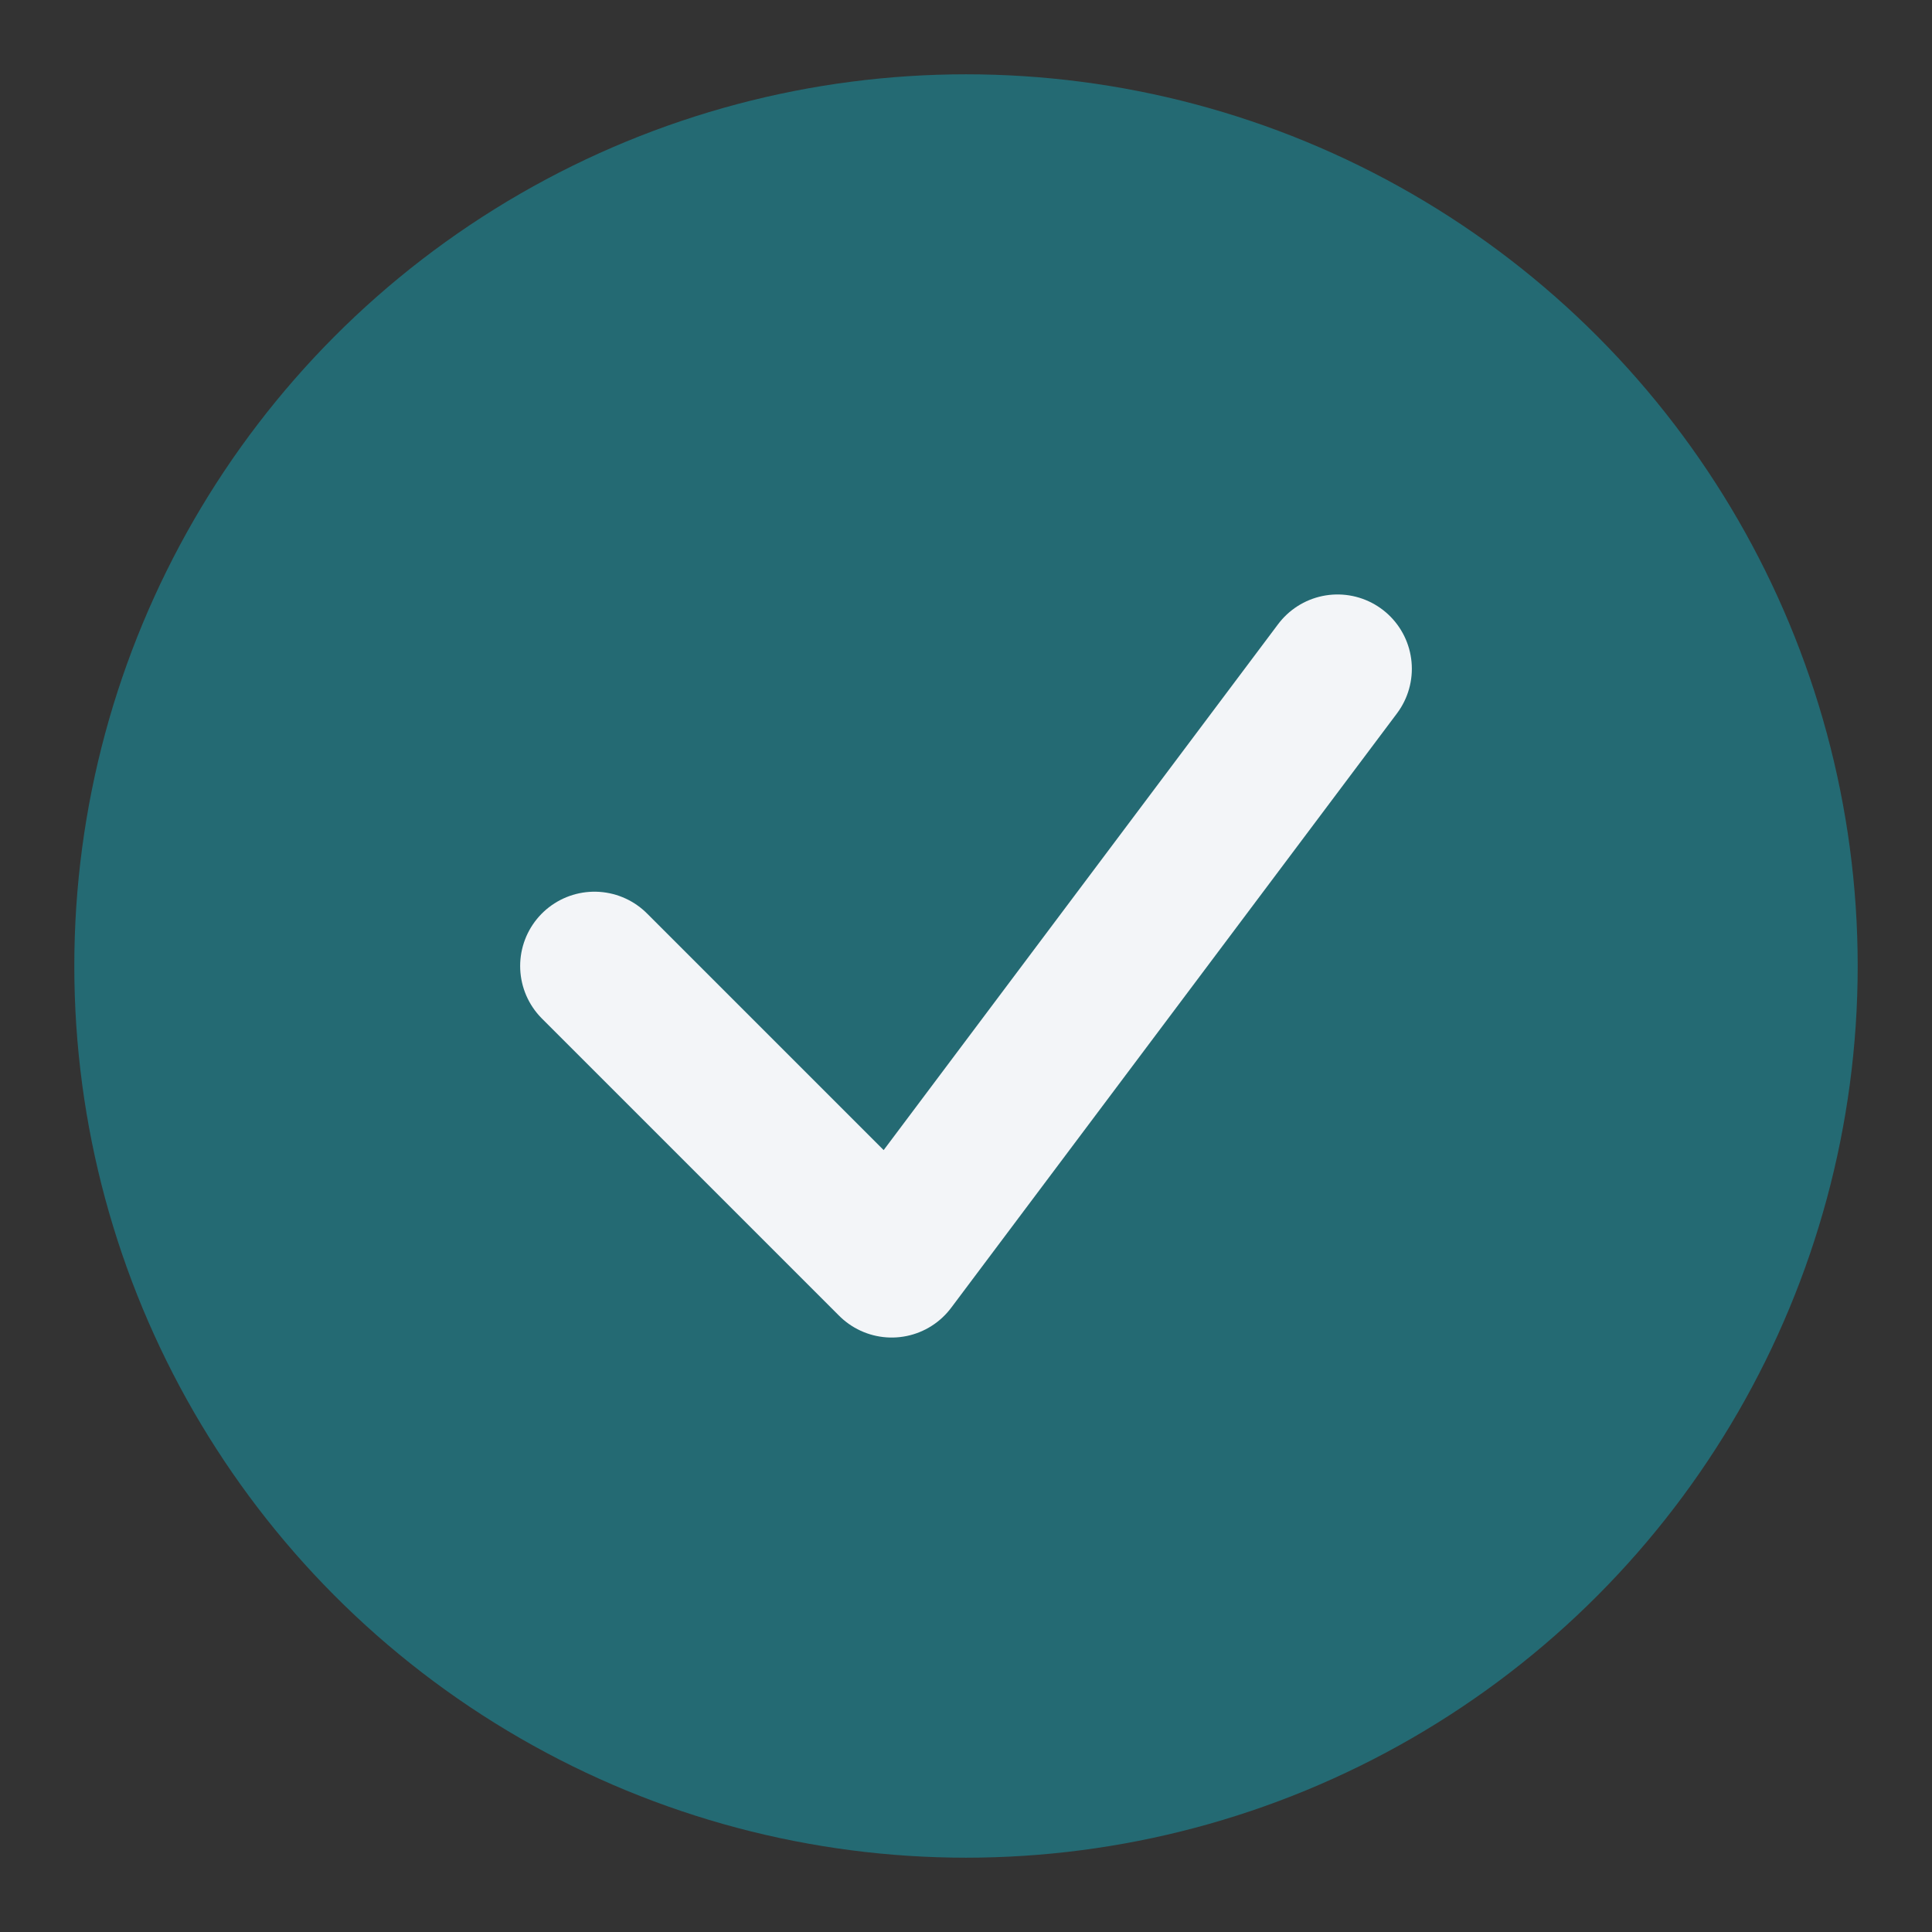
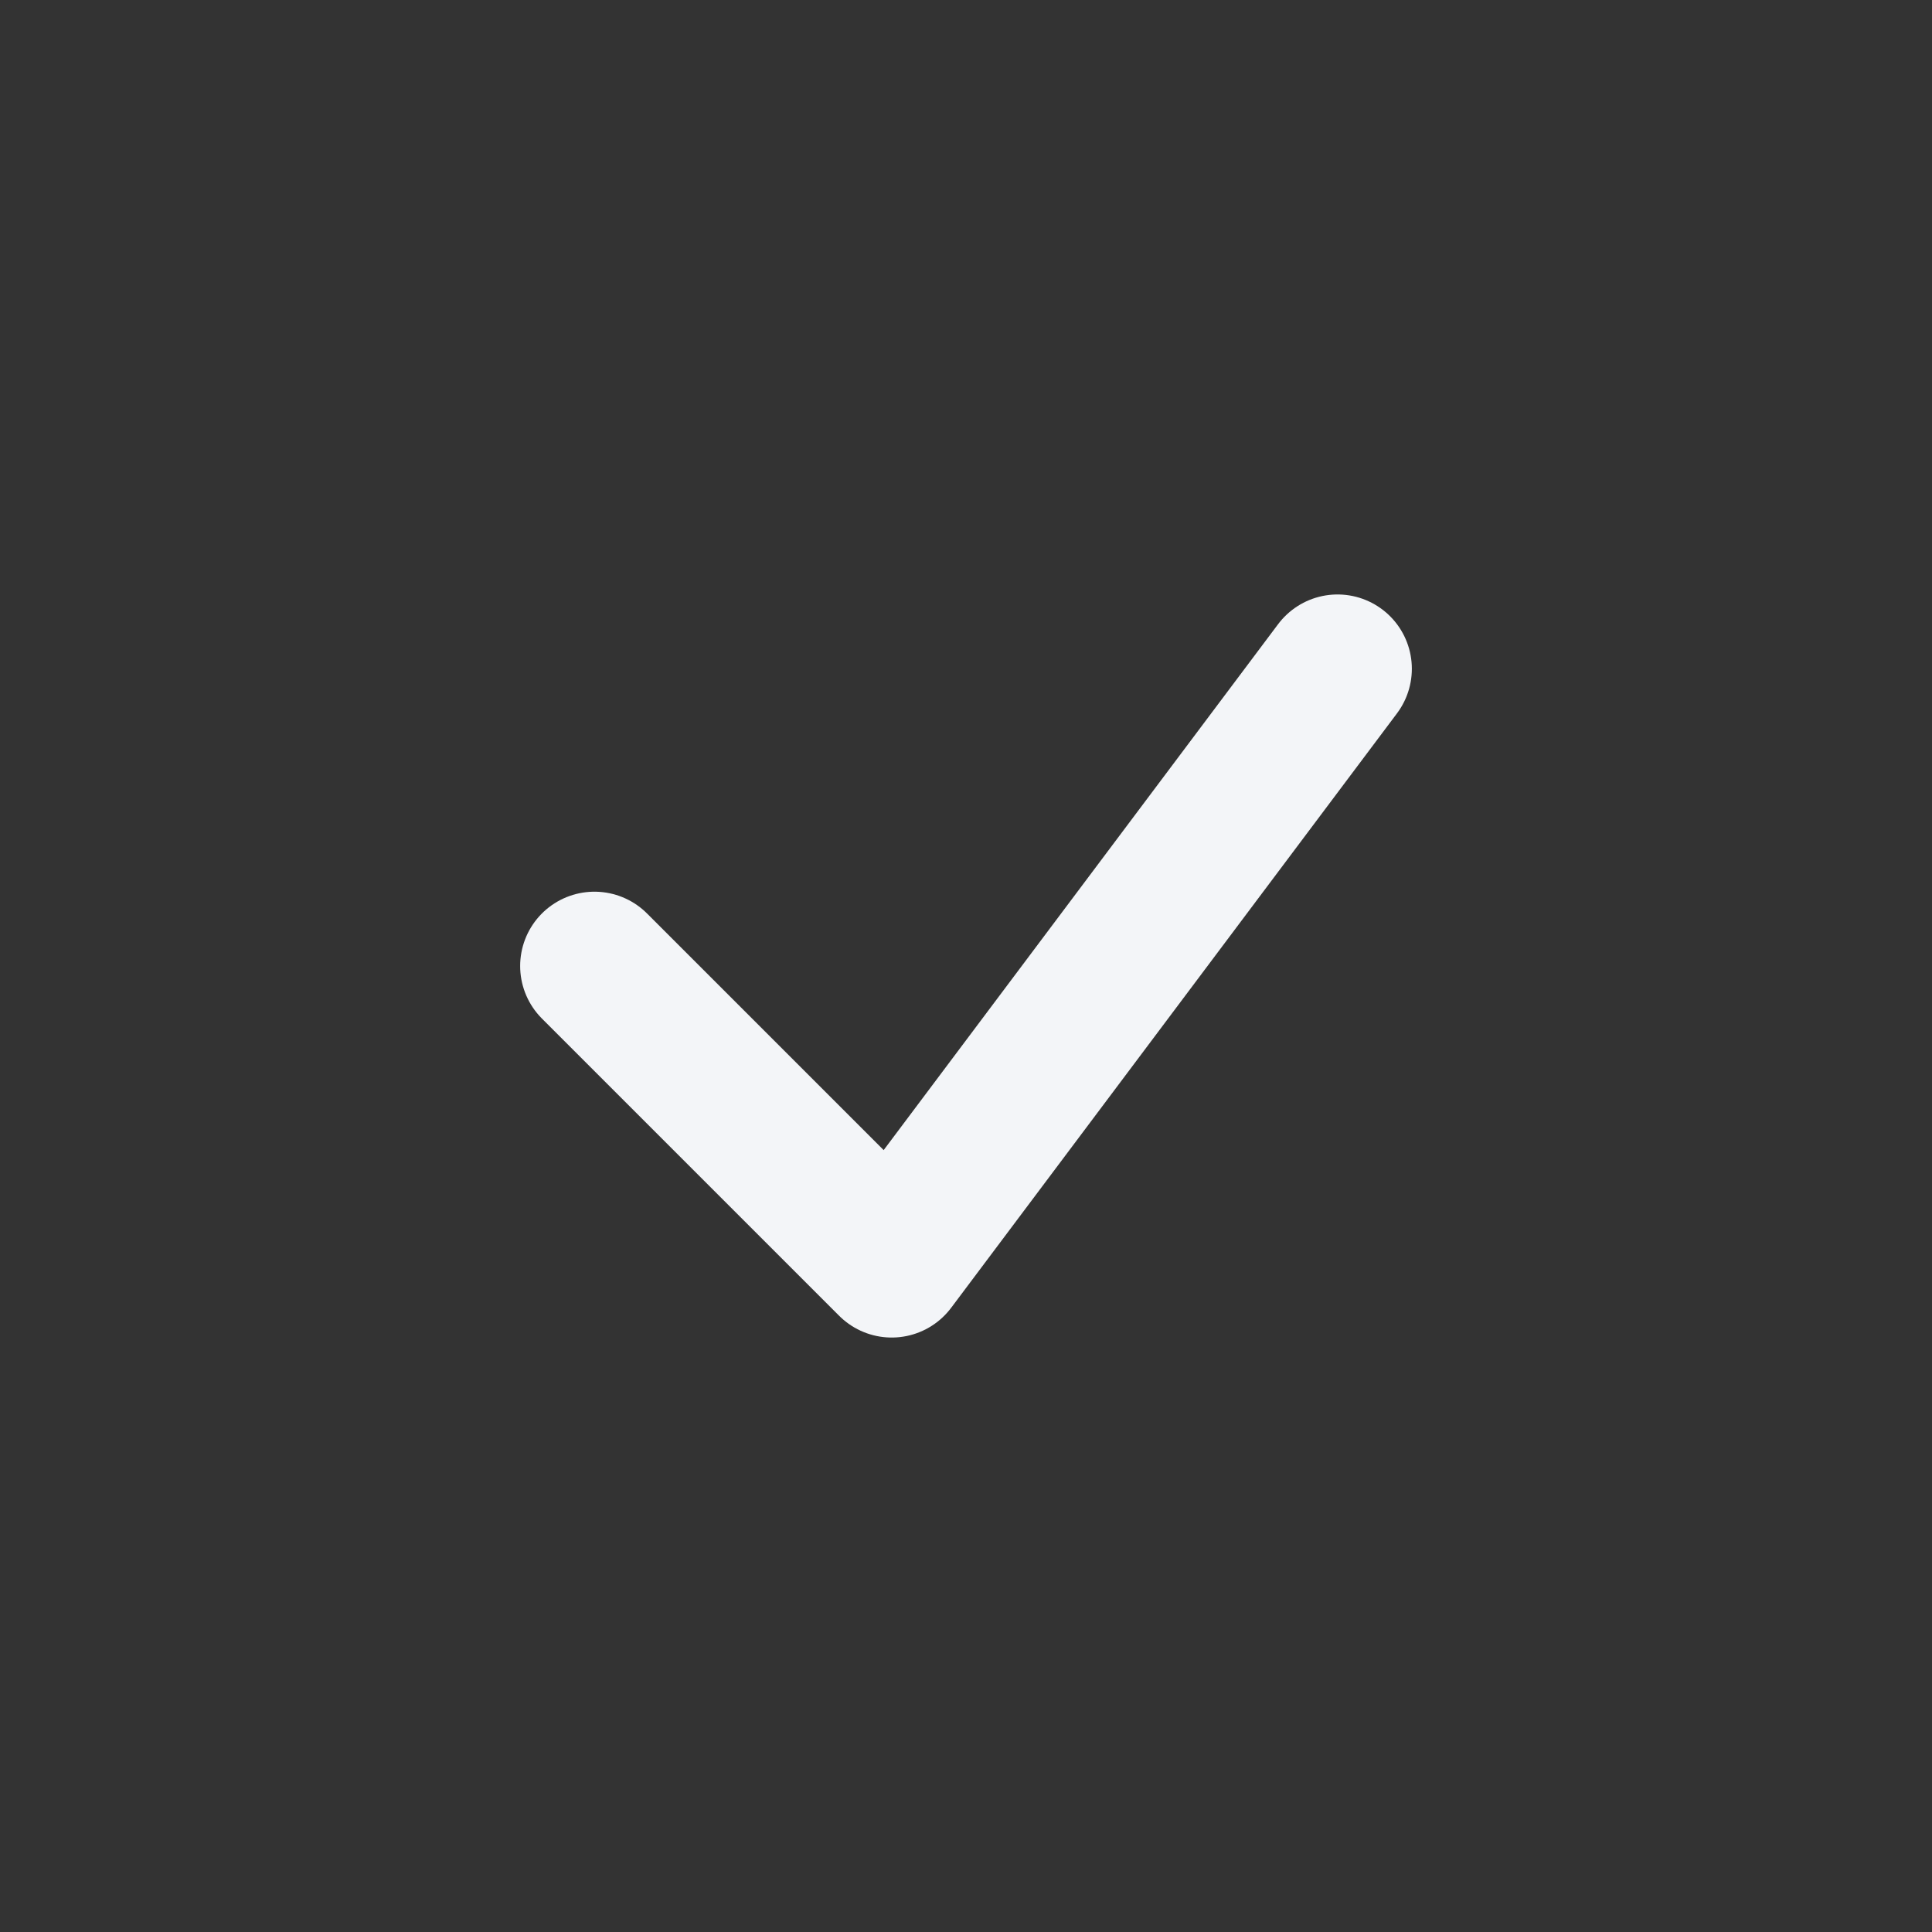
<svg xmlns="http://www.w3.org/2000/svg" width="26" height="26" viewBox="0 0 26 26">
  <rect x="0" y="0" width="26" height="26" fill="#333333" stroke="none" />
-   <circle cx="13" cy="13" r="12" fill="#246A73" />
  <path d="M8 13l4 4 6-8" fill="none" stroke="#F3F5F8" stroke-width="2" stroke-linecap="round" stroke-linejoin="round" />
</svg>